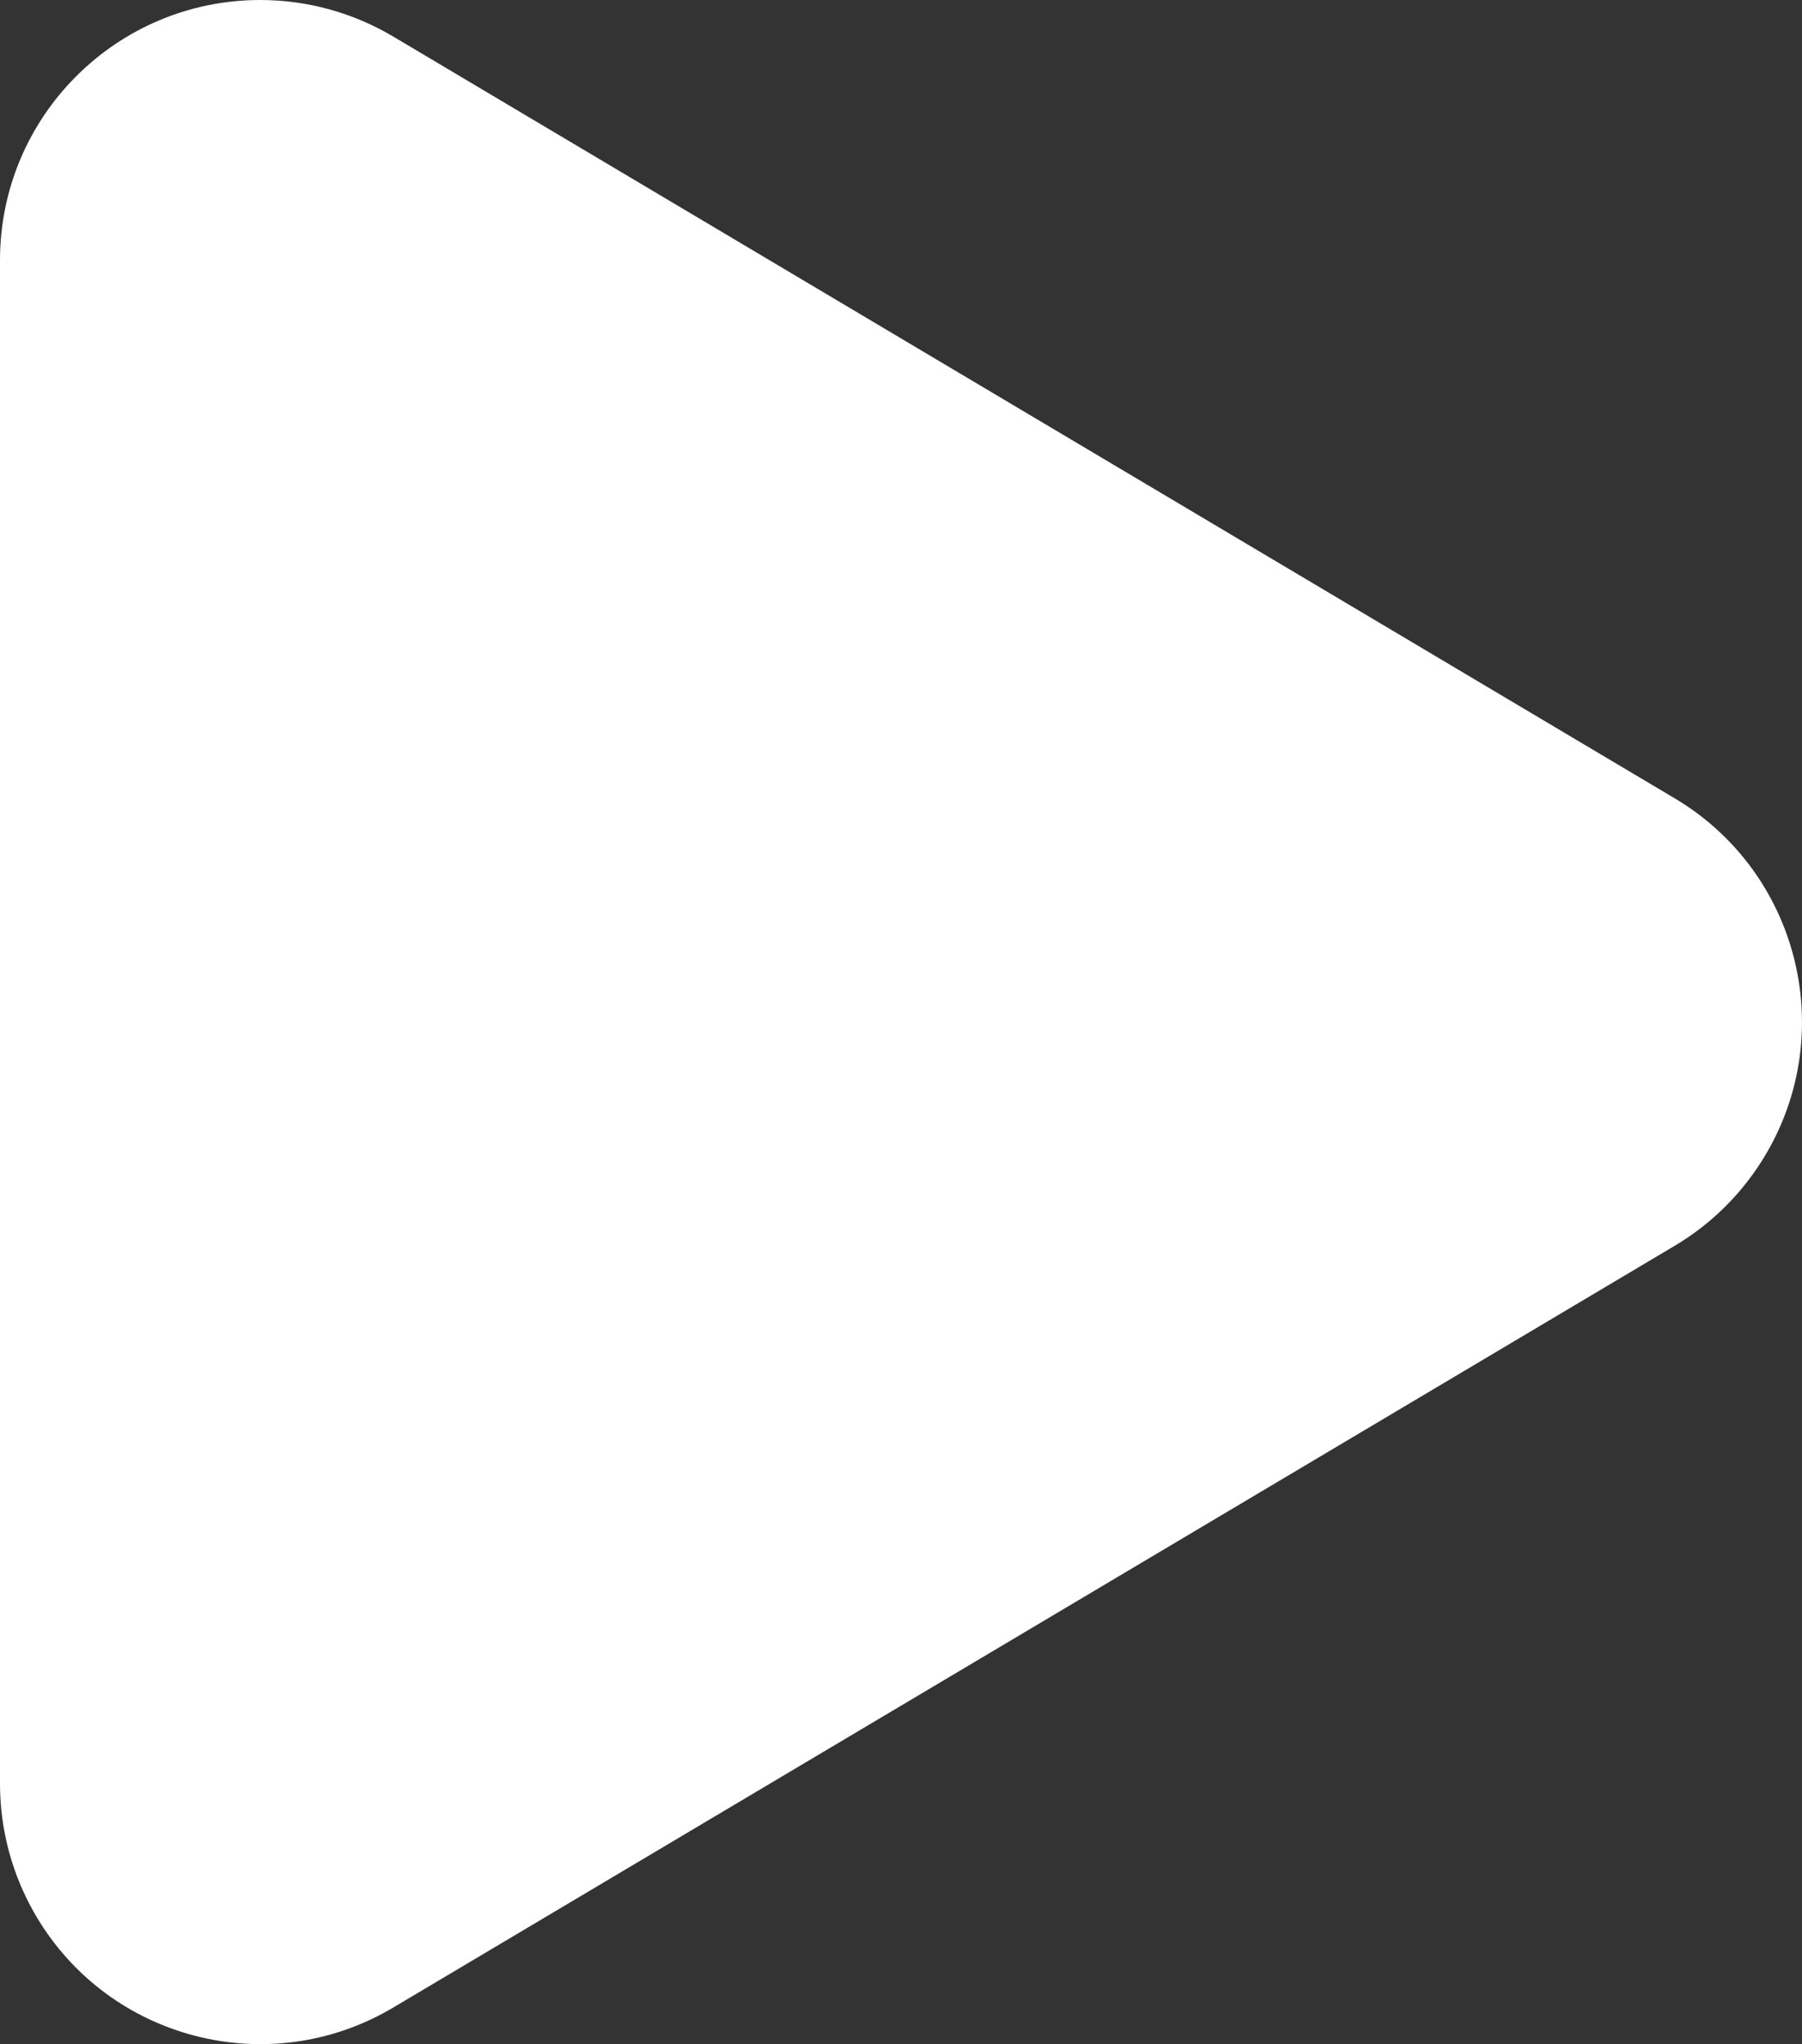
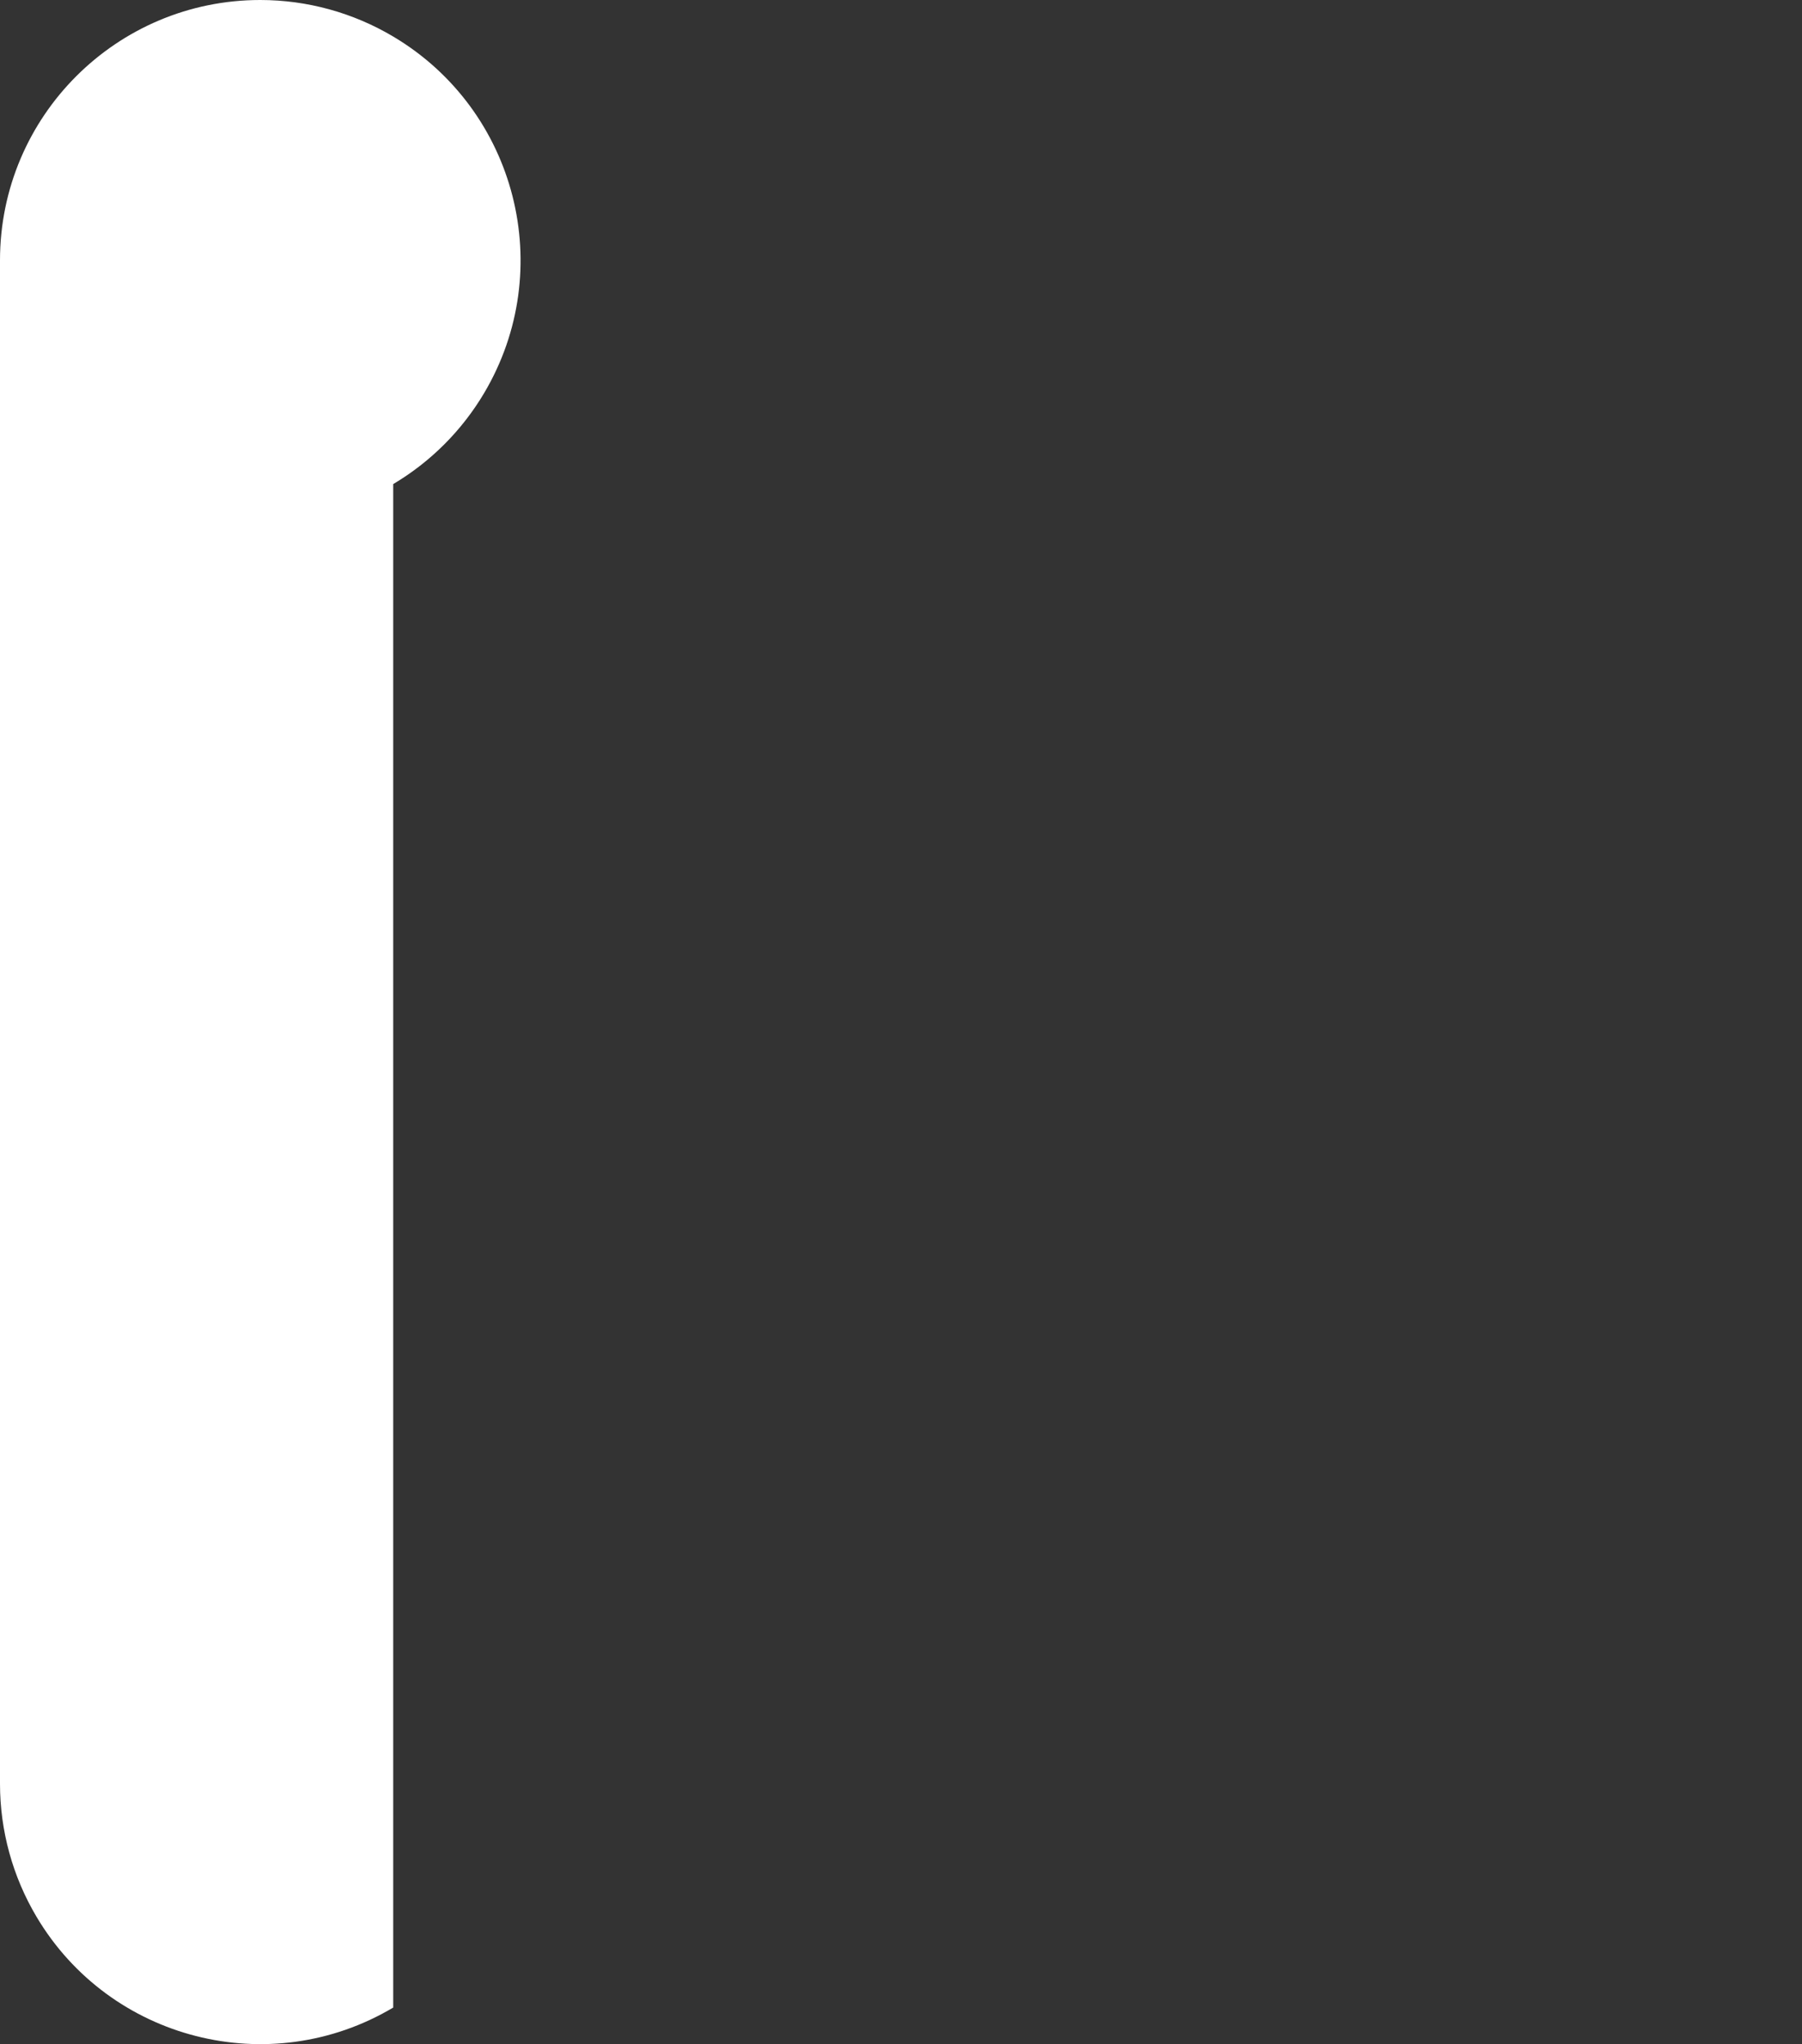
<svg xmlns="http://www.w3.org/2000/svg" id="Layer_1" data-name="Layer 1" width="91.884" height="104.204" viewBox="0 0 91.884 104.204">
  <rect x="0" y="0" width="91.884" height="104.204" fill="#333333" stroke="none" />
  <defs>
    <style>
      .cls-1 {
        fill: #fff;
      }
    </style>
  </defs>
-   <path id="Path_47" data-name="Path 47" class="cls-1" d="M0,90.933V13.27C0,5.941,5.941-0,13.27,0c2.386,0,4.728,.644,6.78,1.863L85.39,40.694c6.3,3.743,8.373,11.884,4.631,18.183-1.132,1.906-2.724,3.498-4.631,4.631L20.05,102.339c-6.3,3.744-14.443,1.673-18.187-4.627C.644,95.661,0,93.319,0,90.933Z" />
+   <path id="Path_47" data-name="Path 47" class="cls-1" d="M0,90.933V13.27C0,5.941,5.941-0,13.27,0c2.386,0,4.728,.644,6.78,1.863c6.3,3.743,8.373,11.884,4.631,18.183-1.132,1.906-2.724,3.498-4.631,4.631L20.05,102.339c-6.3,3.744-14.443,1.673-18.187-4.627C.644,95.661,0,93.319,0,90.933Z" />
</svg>